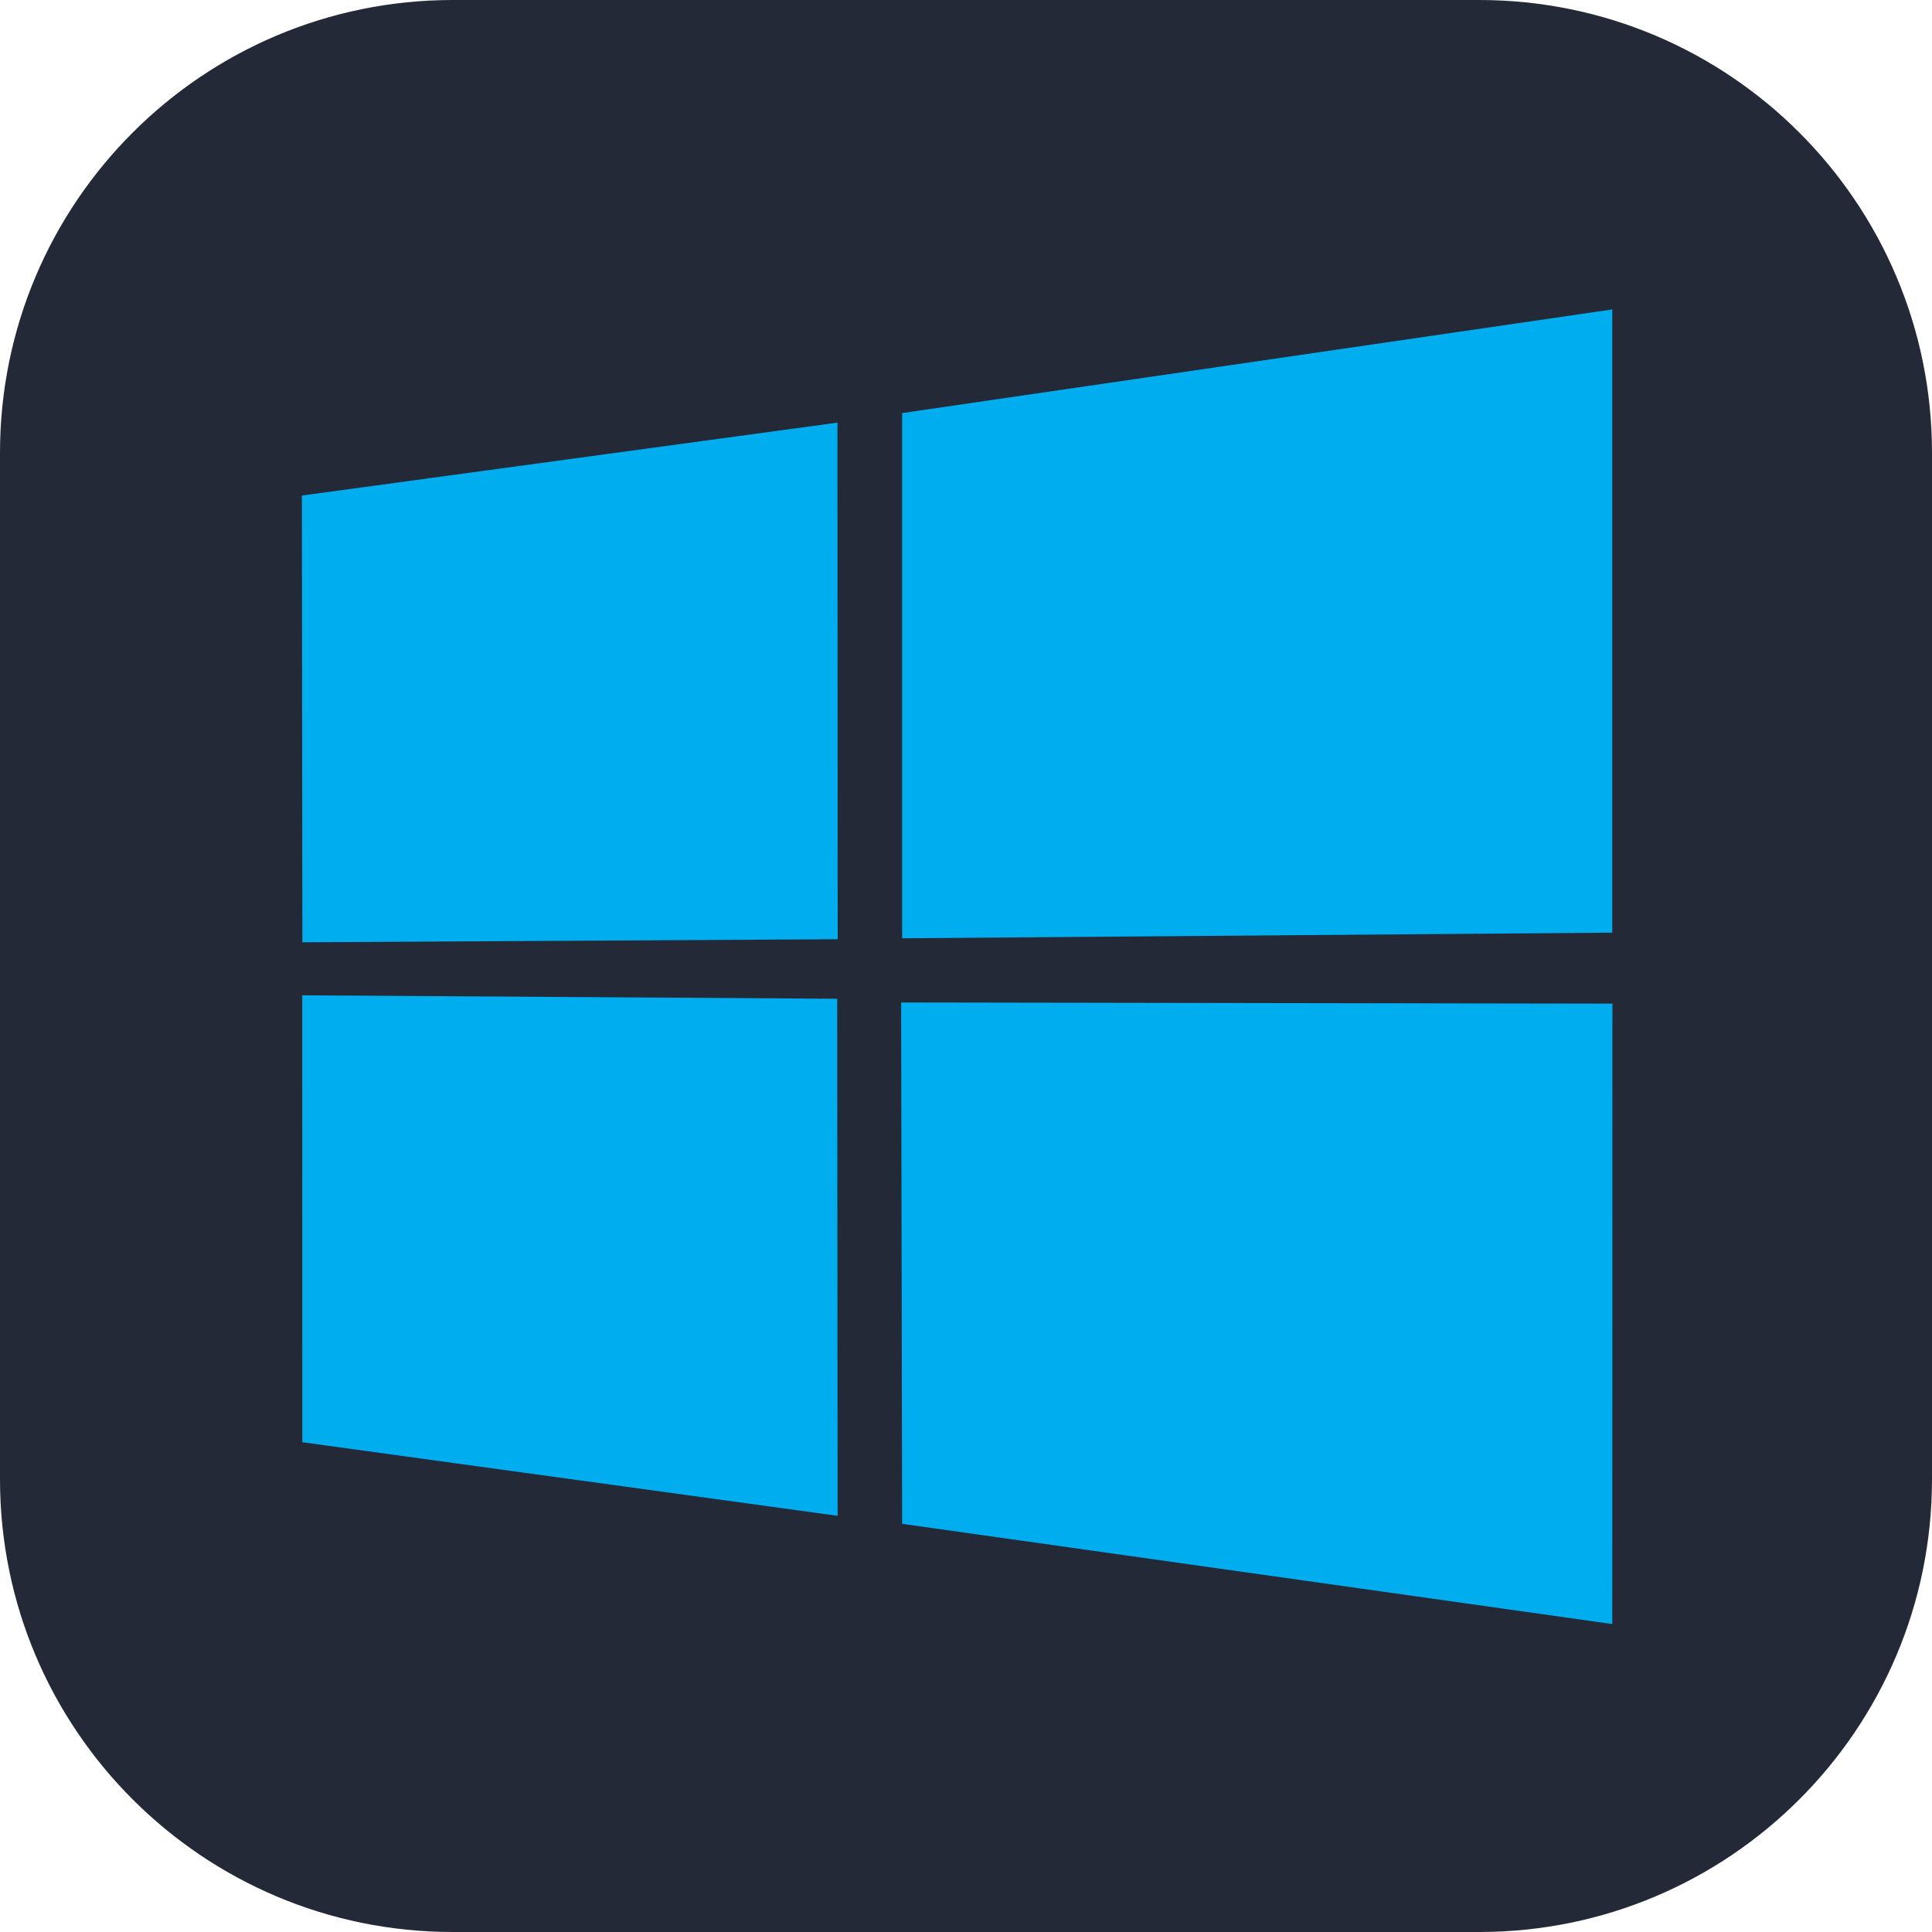
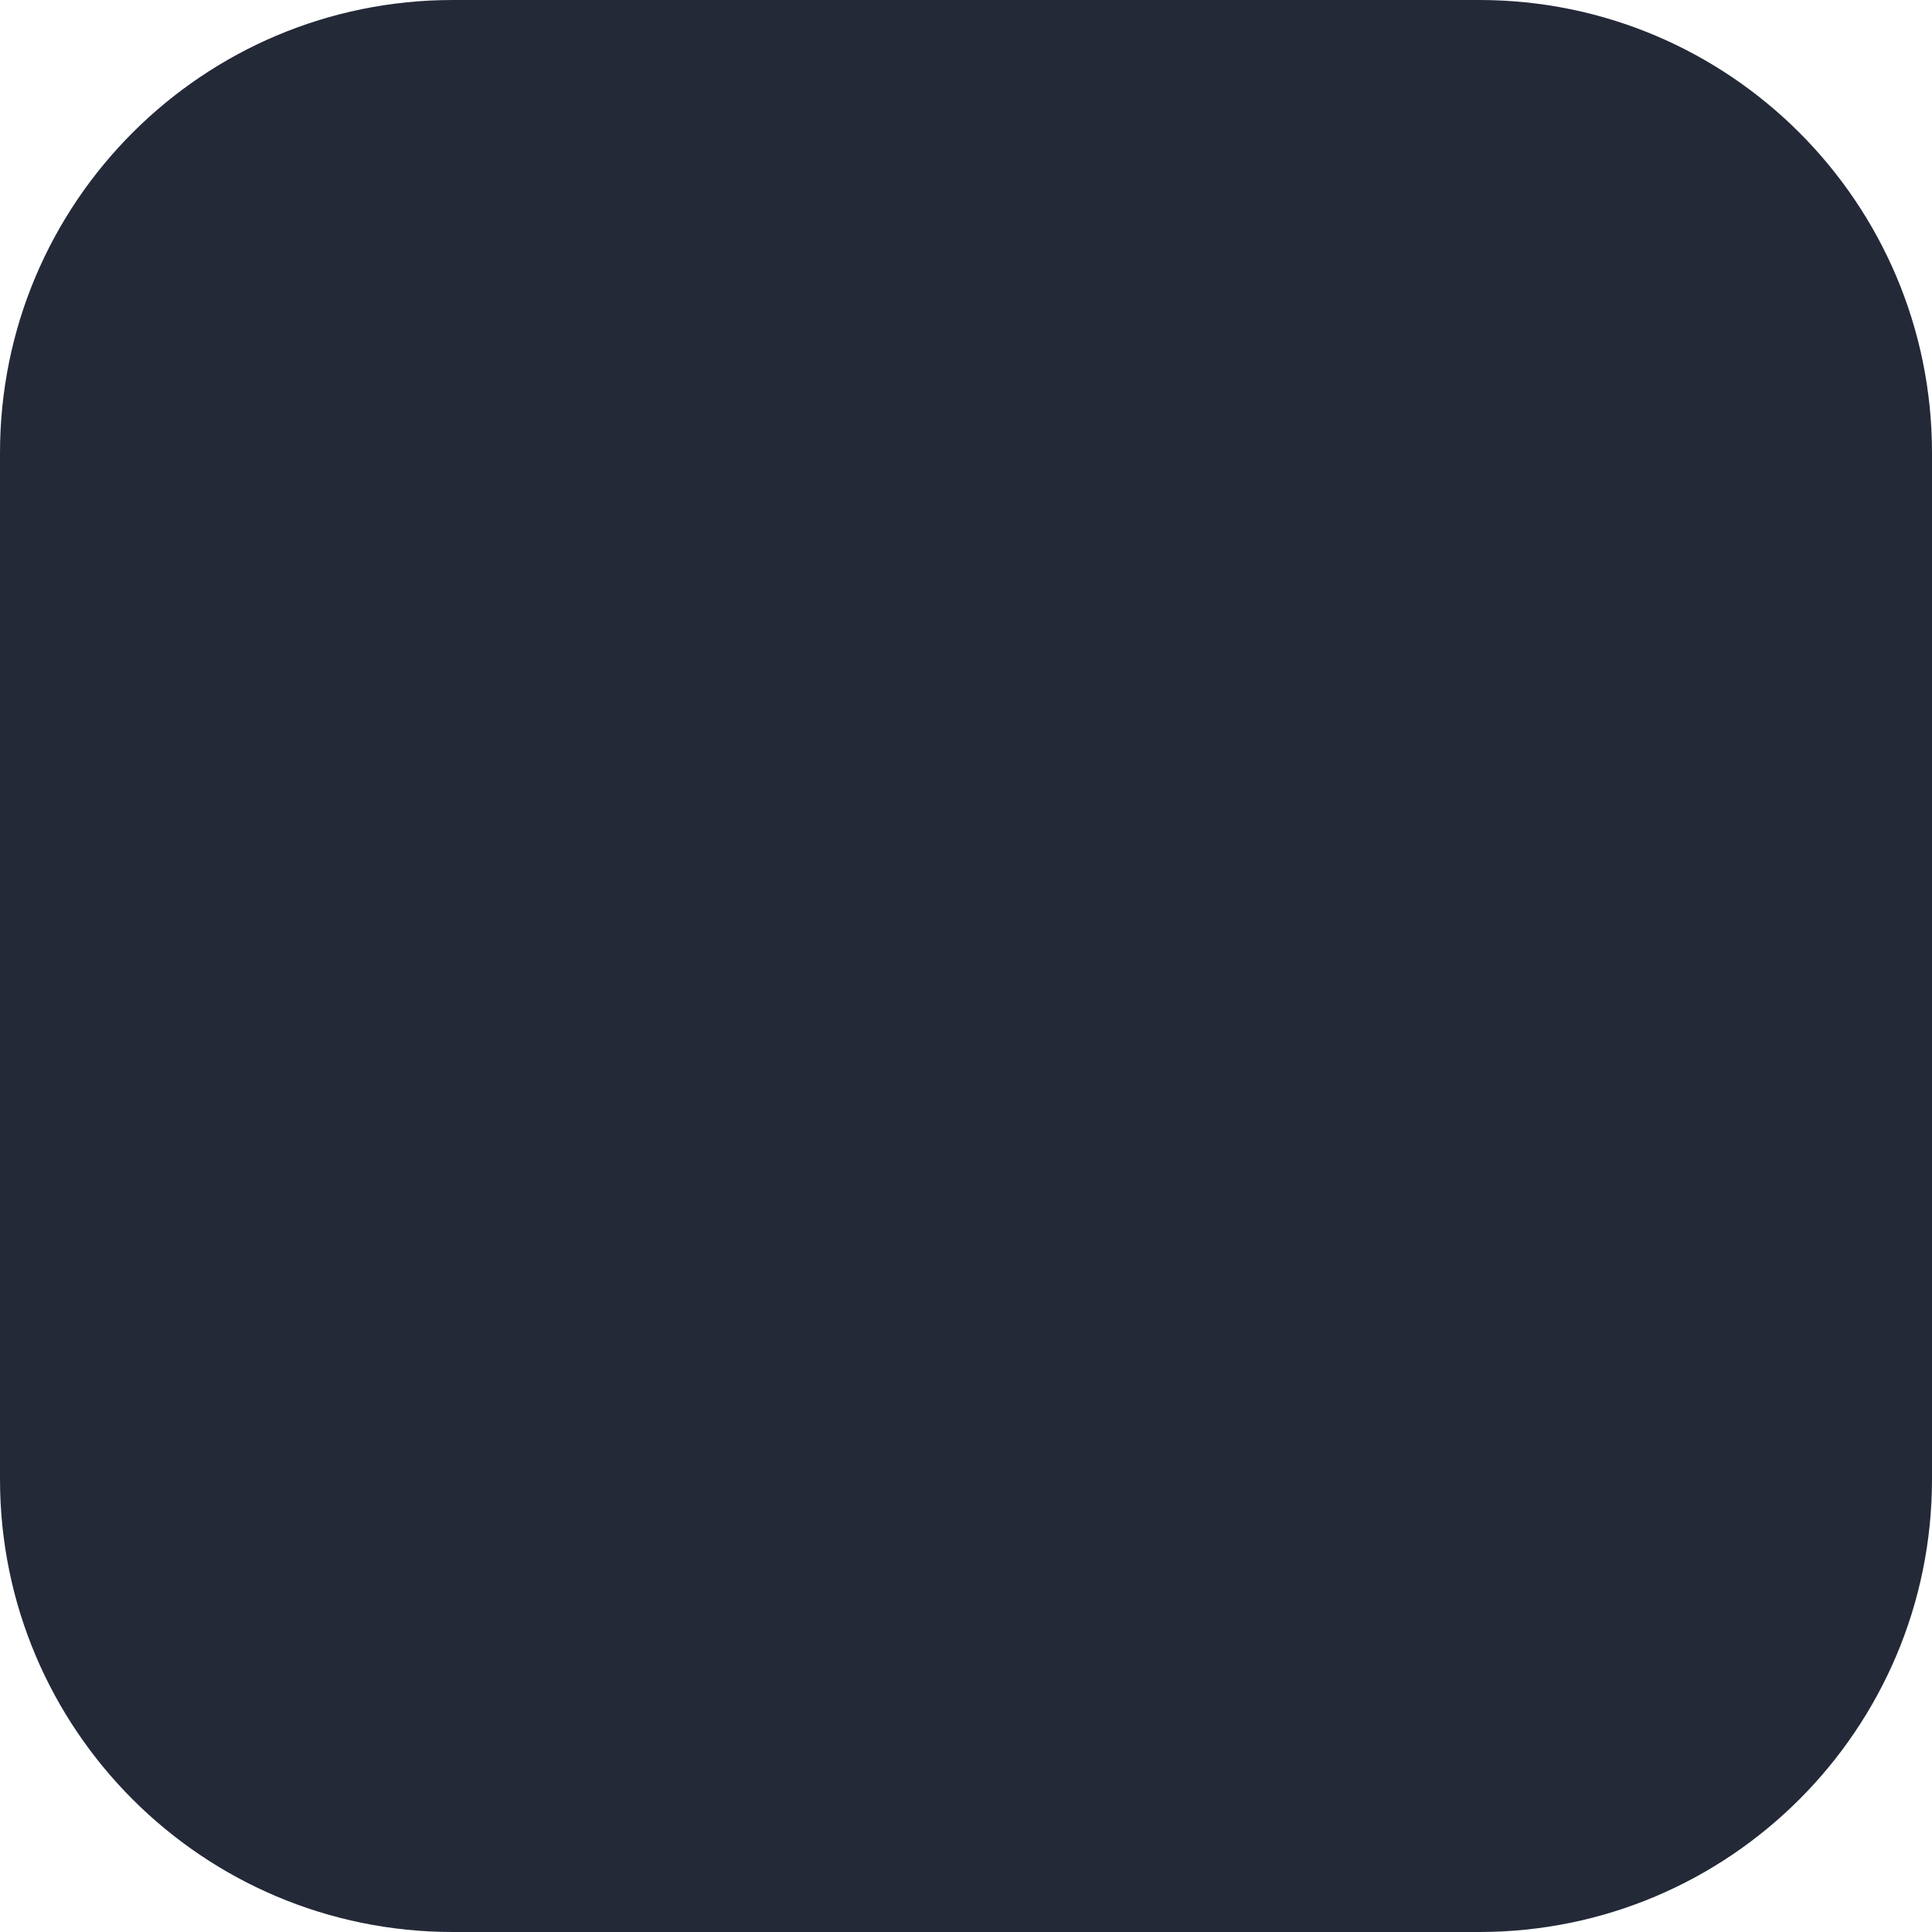
<svg xmlns="http://www.w3.org/2000/svg" width="1em" height="1em" viewBox="0 0 256 256">
  <g fill="none">
    <g clip-path="url(#SVG9PUMWdIu)">
      <path fill="#242938" d="M196 0H60C26.863 0 0 26.863 0 60v136c0 33.137 26.863 60 60 60h136c33.137 0 60-26.863 60-60V60c0-33.137-26.863-60-60-60" />
-       <path fill="#00ADEF" d="m40 65.663l70.968-9.665l.032 68.455l-70.934.404zm70.935 66.677l.055 68.515l-70.934-9.753l-.004-59.221zm8.602-77.607L213.636 41v82.582l-94.099.748zm94.121 78.251l-.022 82.211l-94.099-13.281l-.131-69.083z" />
    </g>
    <defs>
      <clipPath id="SVG9PUMWdIu">
        <path fill="#fff" d="M0 0h256v256H0z" />
      </clipPath>
    </defs>
  </g>
</svg>